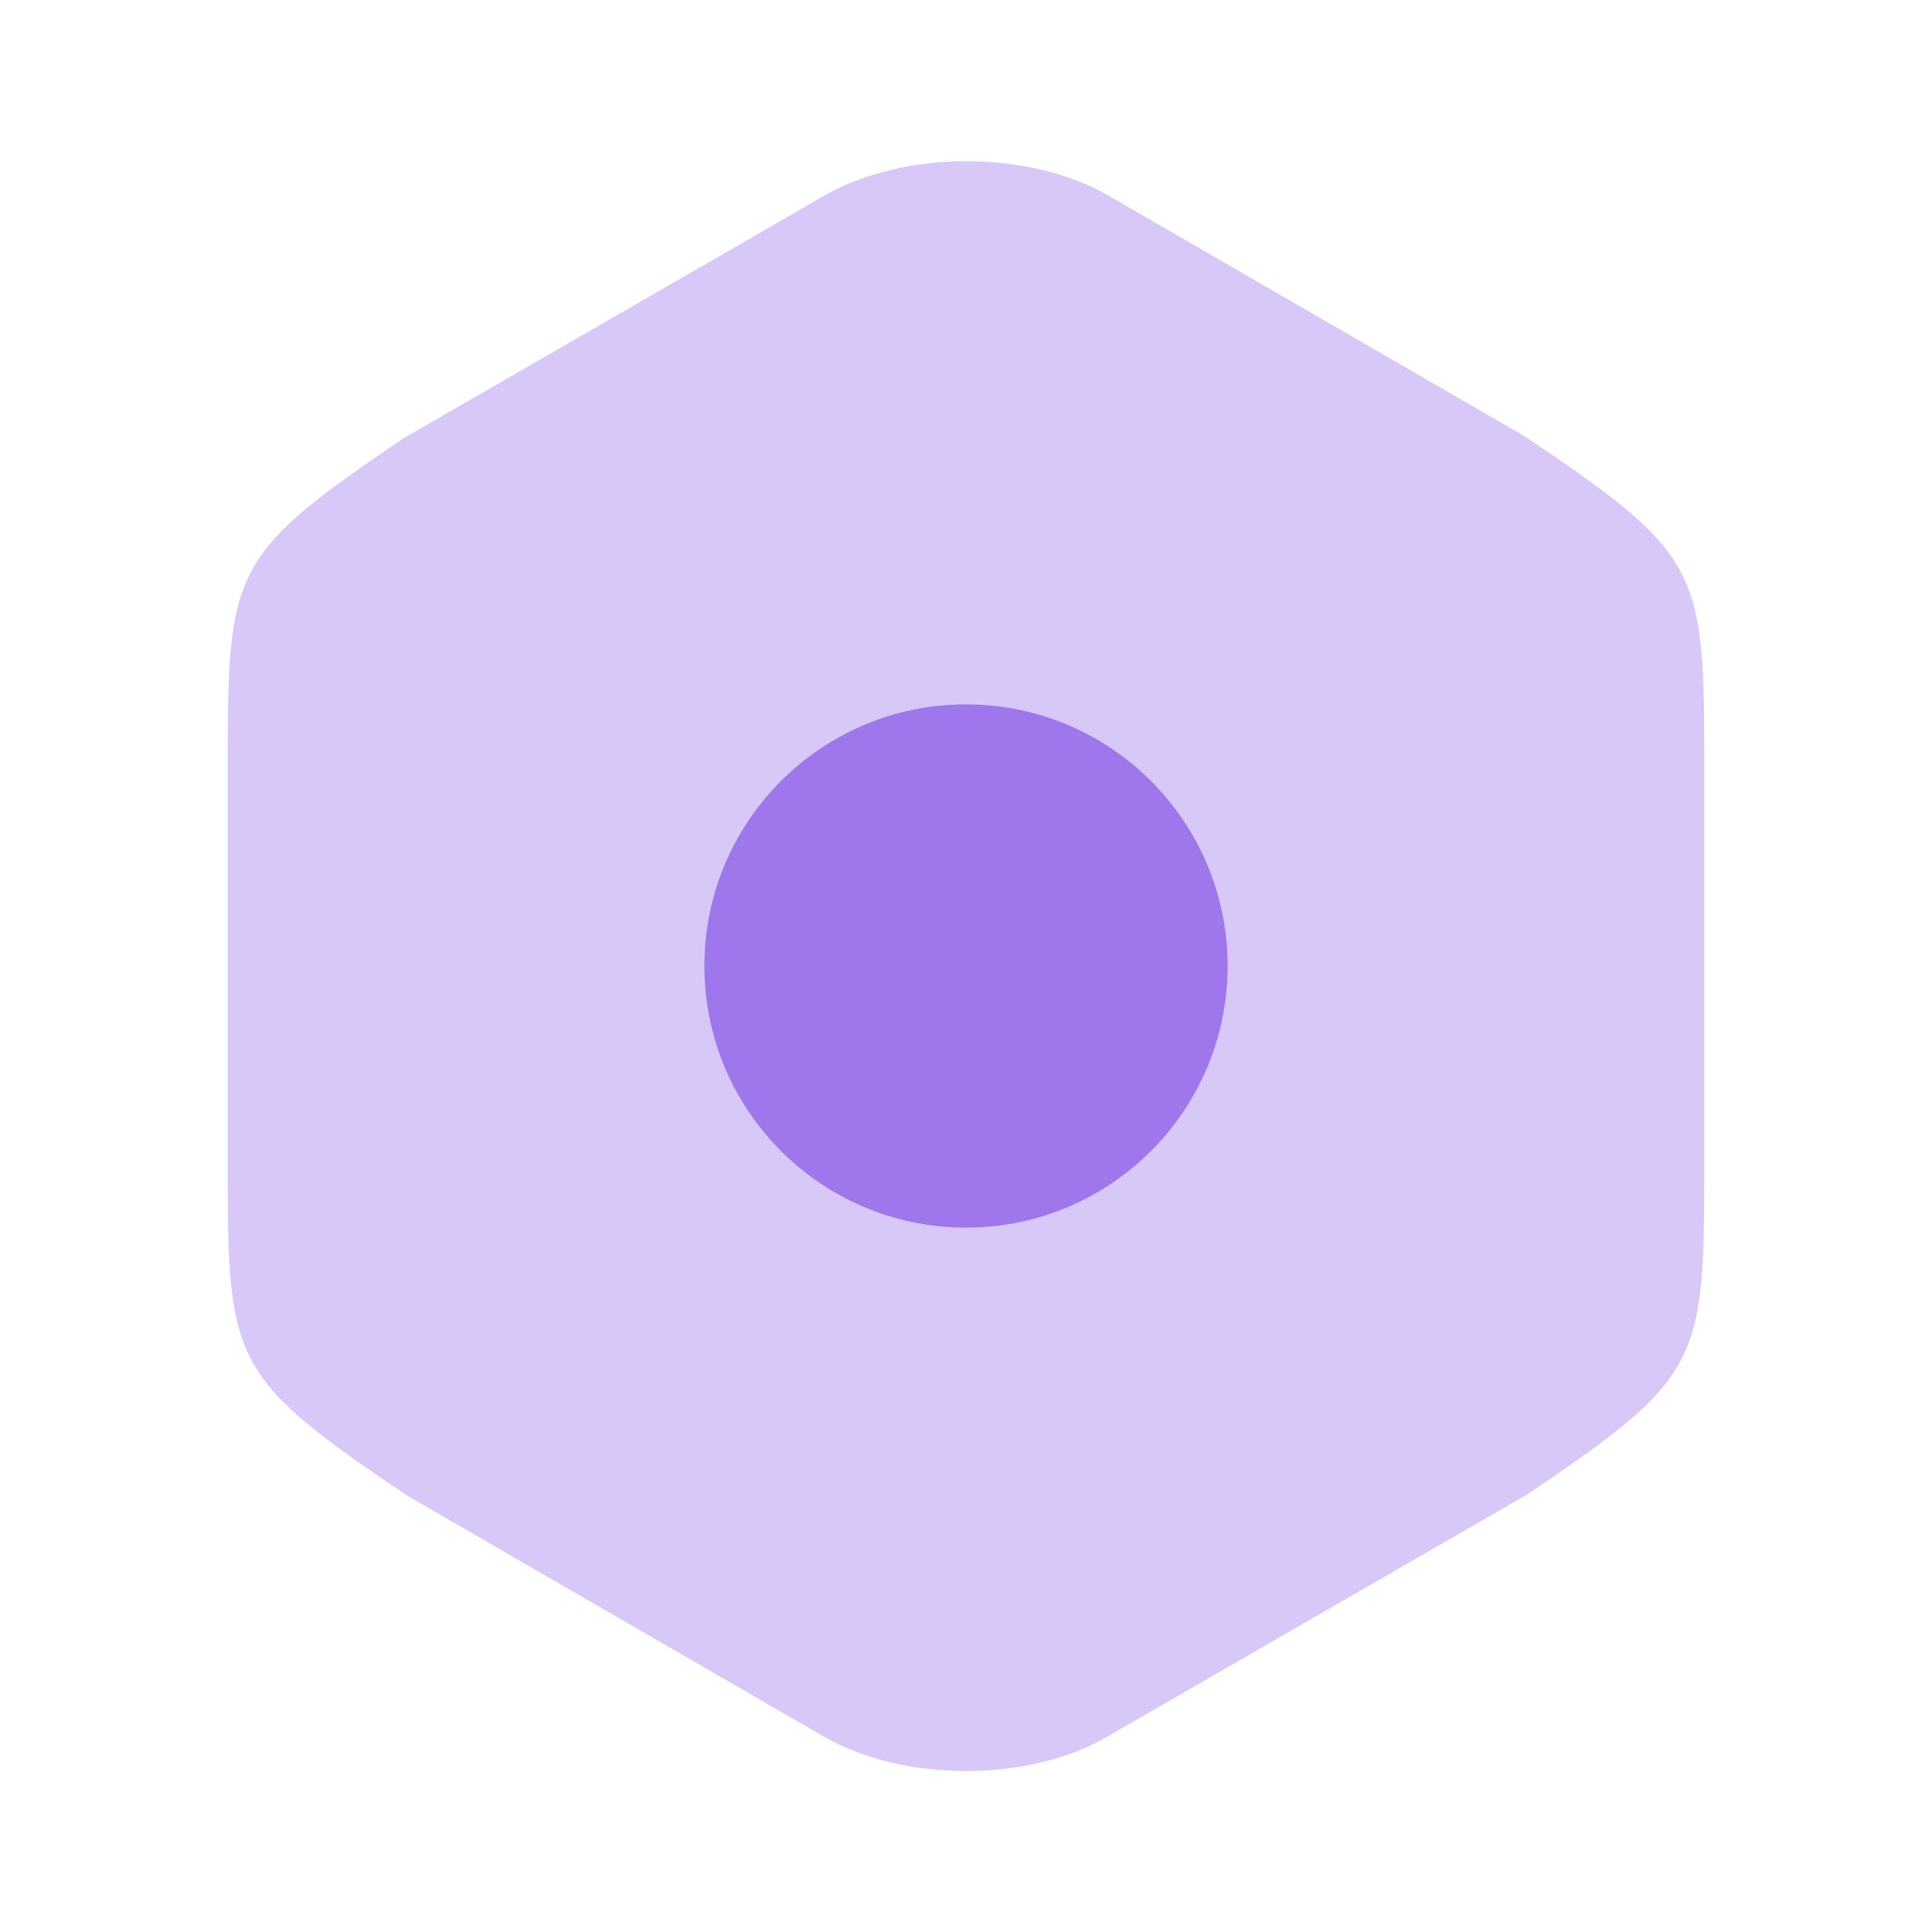
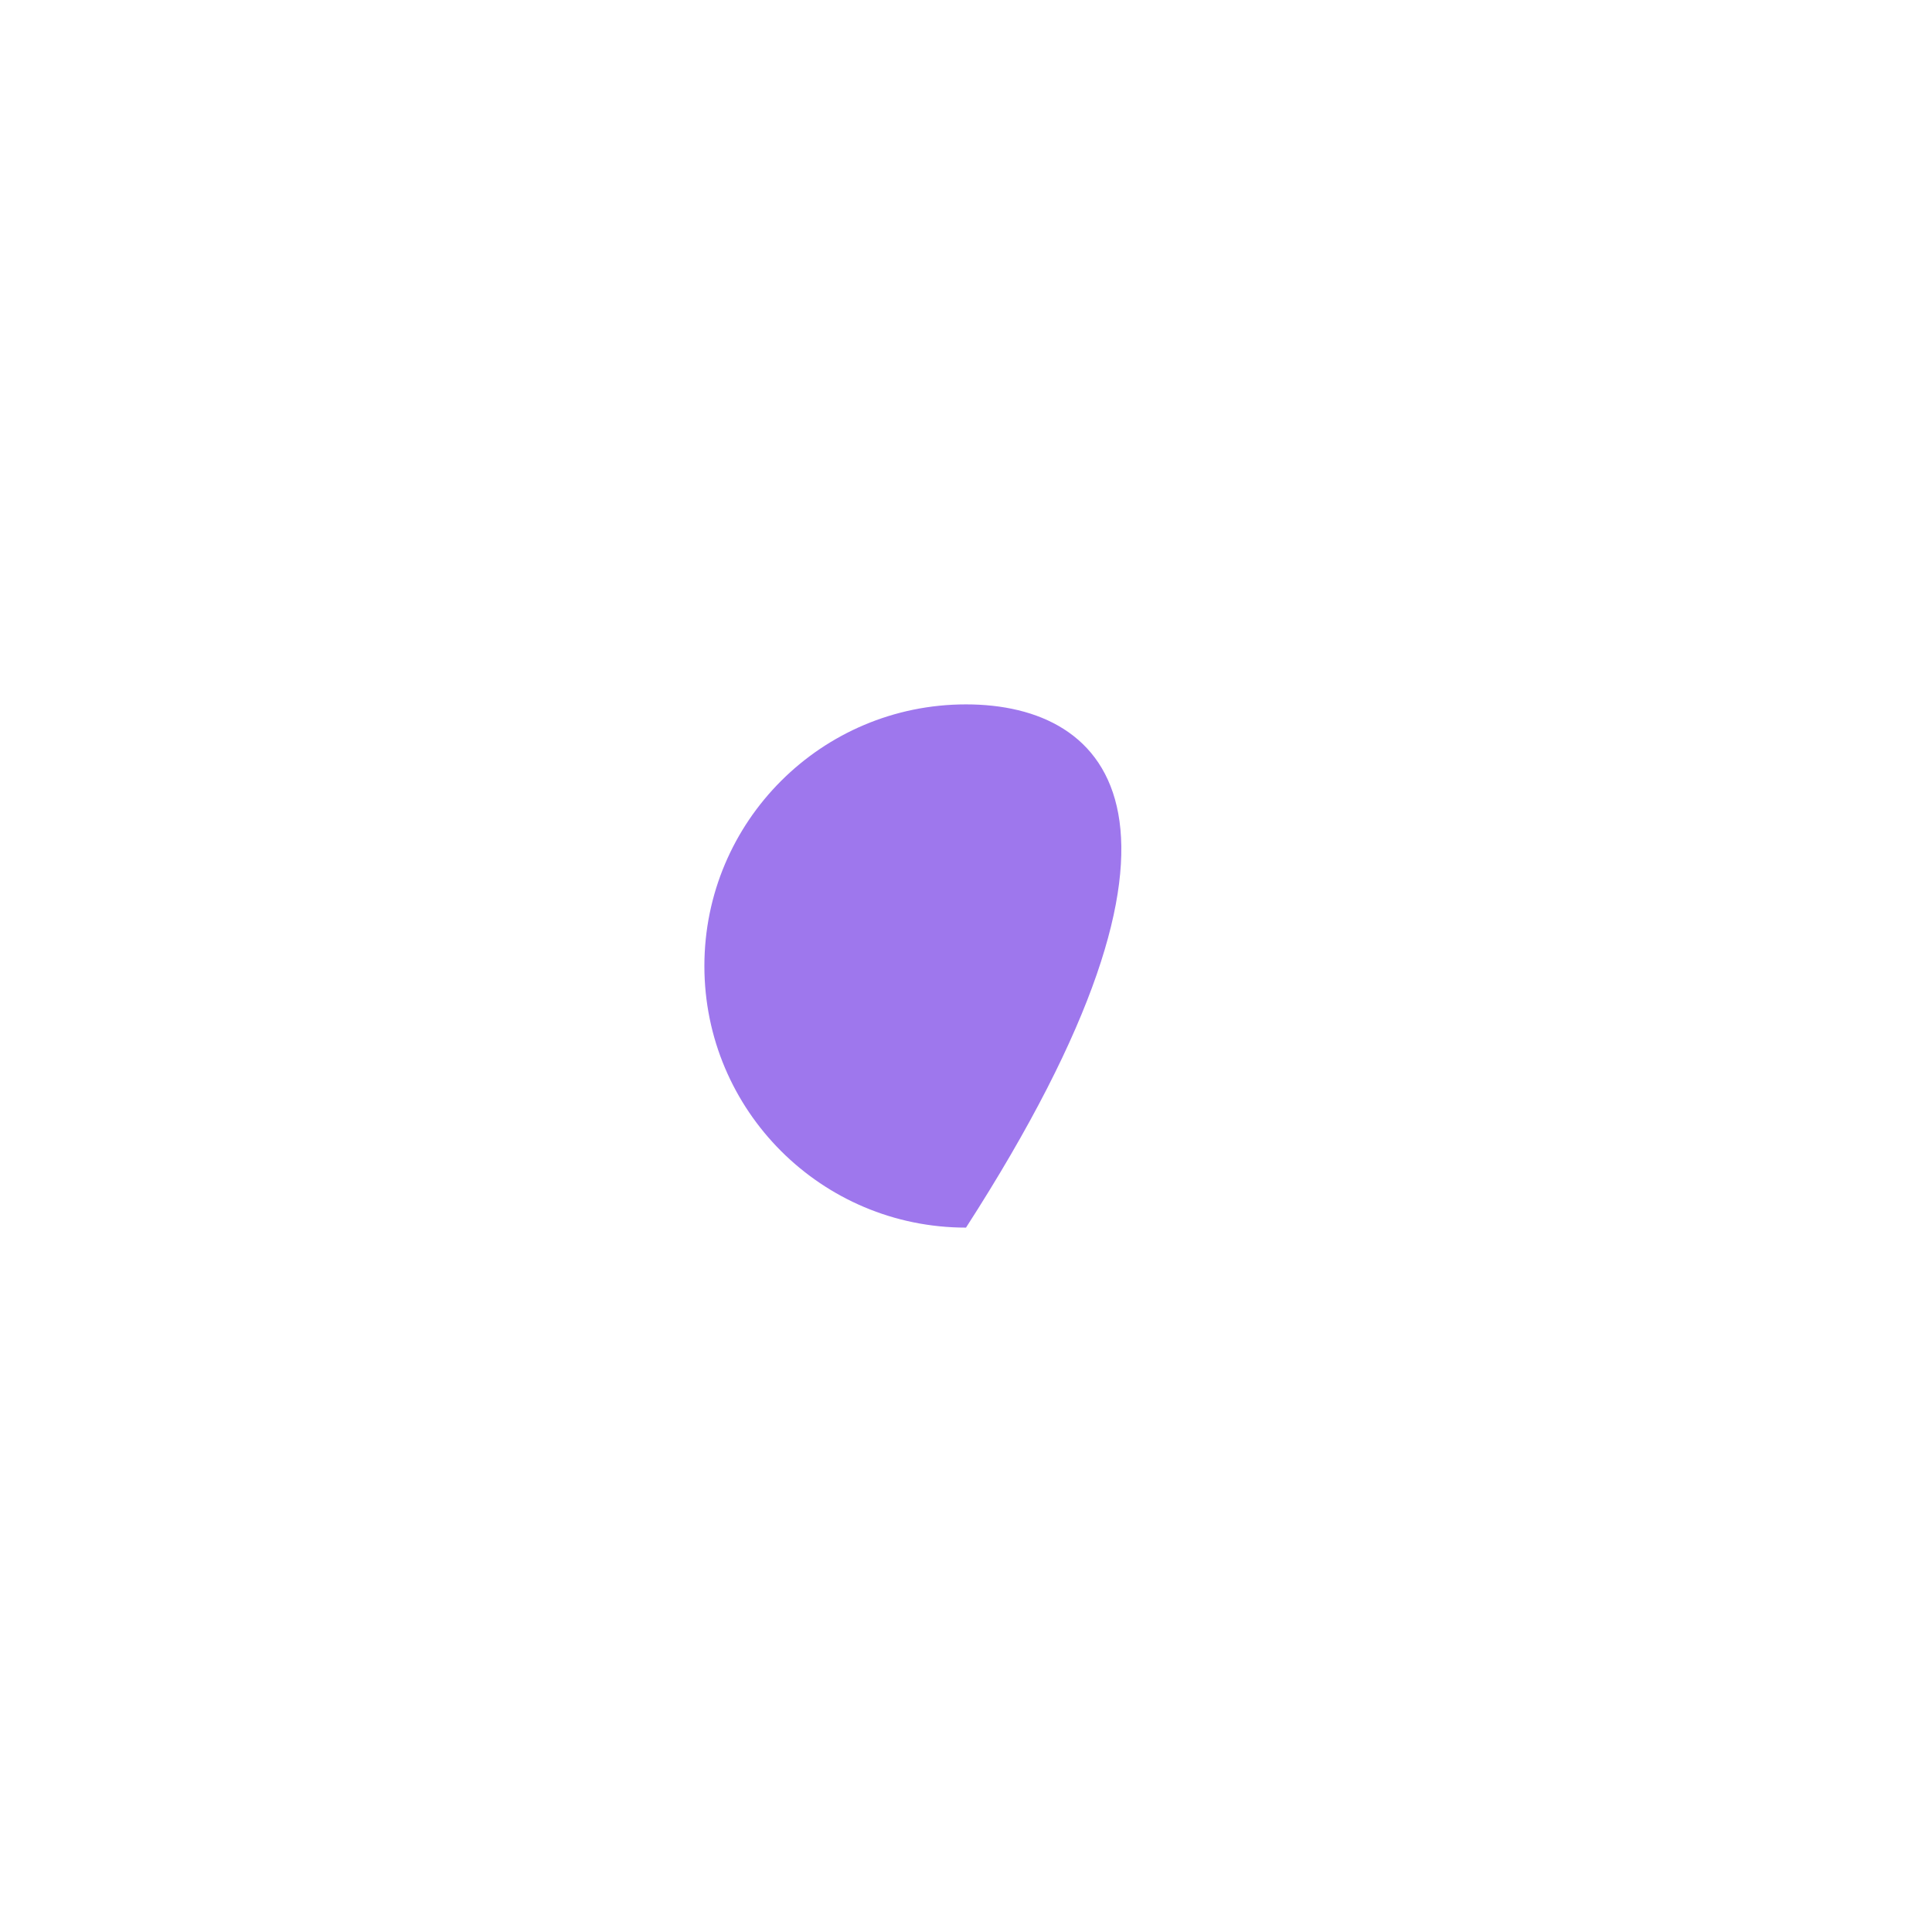
<svg xmlns="http://www.w3.org/2000/svg" width="34" height="34" viewBox="0 0 34 34" fill="none">
-   <path opacity="0.4" d="M26.832 7.678L19.508 3.443C18.105 2.635 15.909 2.635 14.507 3.443L7.112 7.707C4.179 9.69 4.009 9.988 4.009 13.147V20.839C4.009 23.998 4.179 24.31 7.168 26.322L14.493 30.558C15.201 30.968 16.108 31.167 17 31.167C17.893 31.167 18.799 30.968 19.493 30.558L26.888 26.293C29.821 24.31 29.991 24.012 29.991 20.853V13.147C29.991 9.988 29.821 9.69 26.832 7.678Z" fill="#9E77ED" />
-   <path d="M17 21.604C19.543 21.604 21.604 19.543 21.604 17C21.604 14.457 19.543 12.396 17 12.396C14.457 12.396 12.396 14.457 12.396 17C12.396 19.543 14.457 21.604 17 21.604Z" fill="#9E77ED" />
+   <path d="M17 21.604C21.604 14.457 19.543 12.396 17 12.396C14.457 12.396 12.396 14.457 12.396 17C12.396 19.543 14.457 21.604 17 21.604Z" fill="#9E77ED" />
</svg>